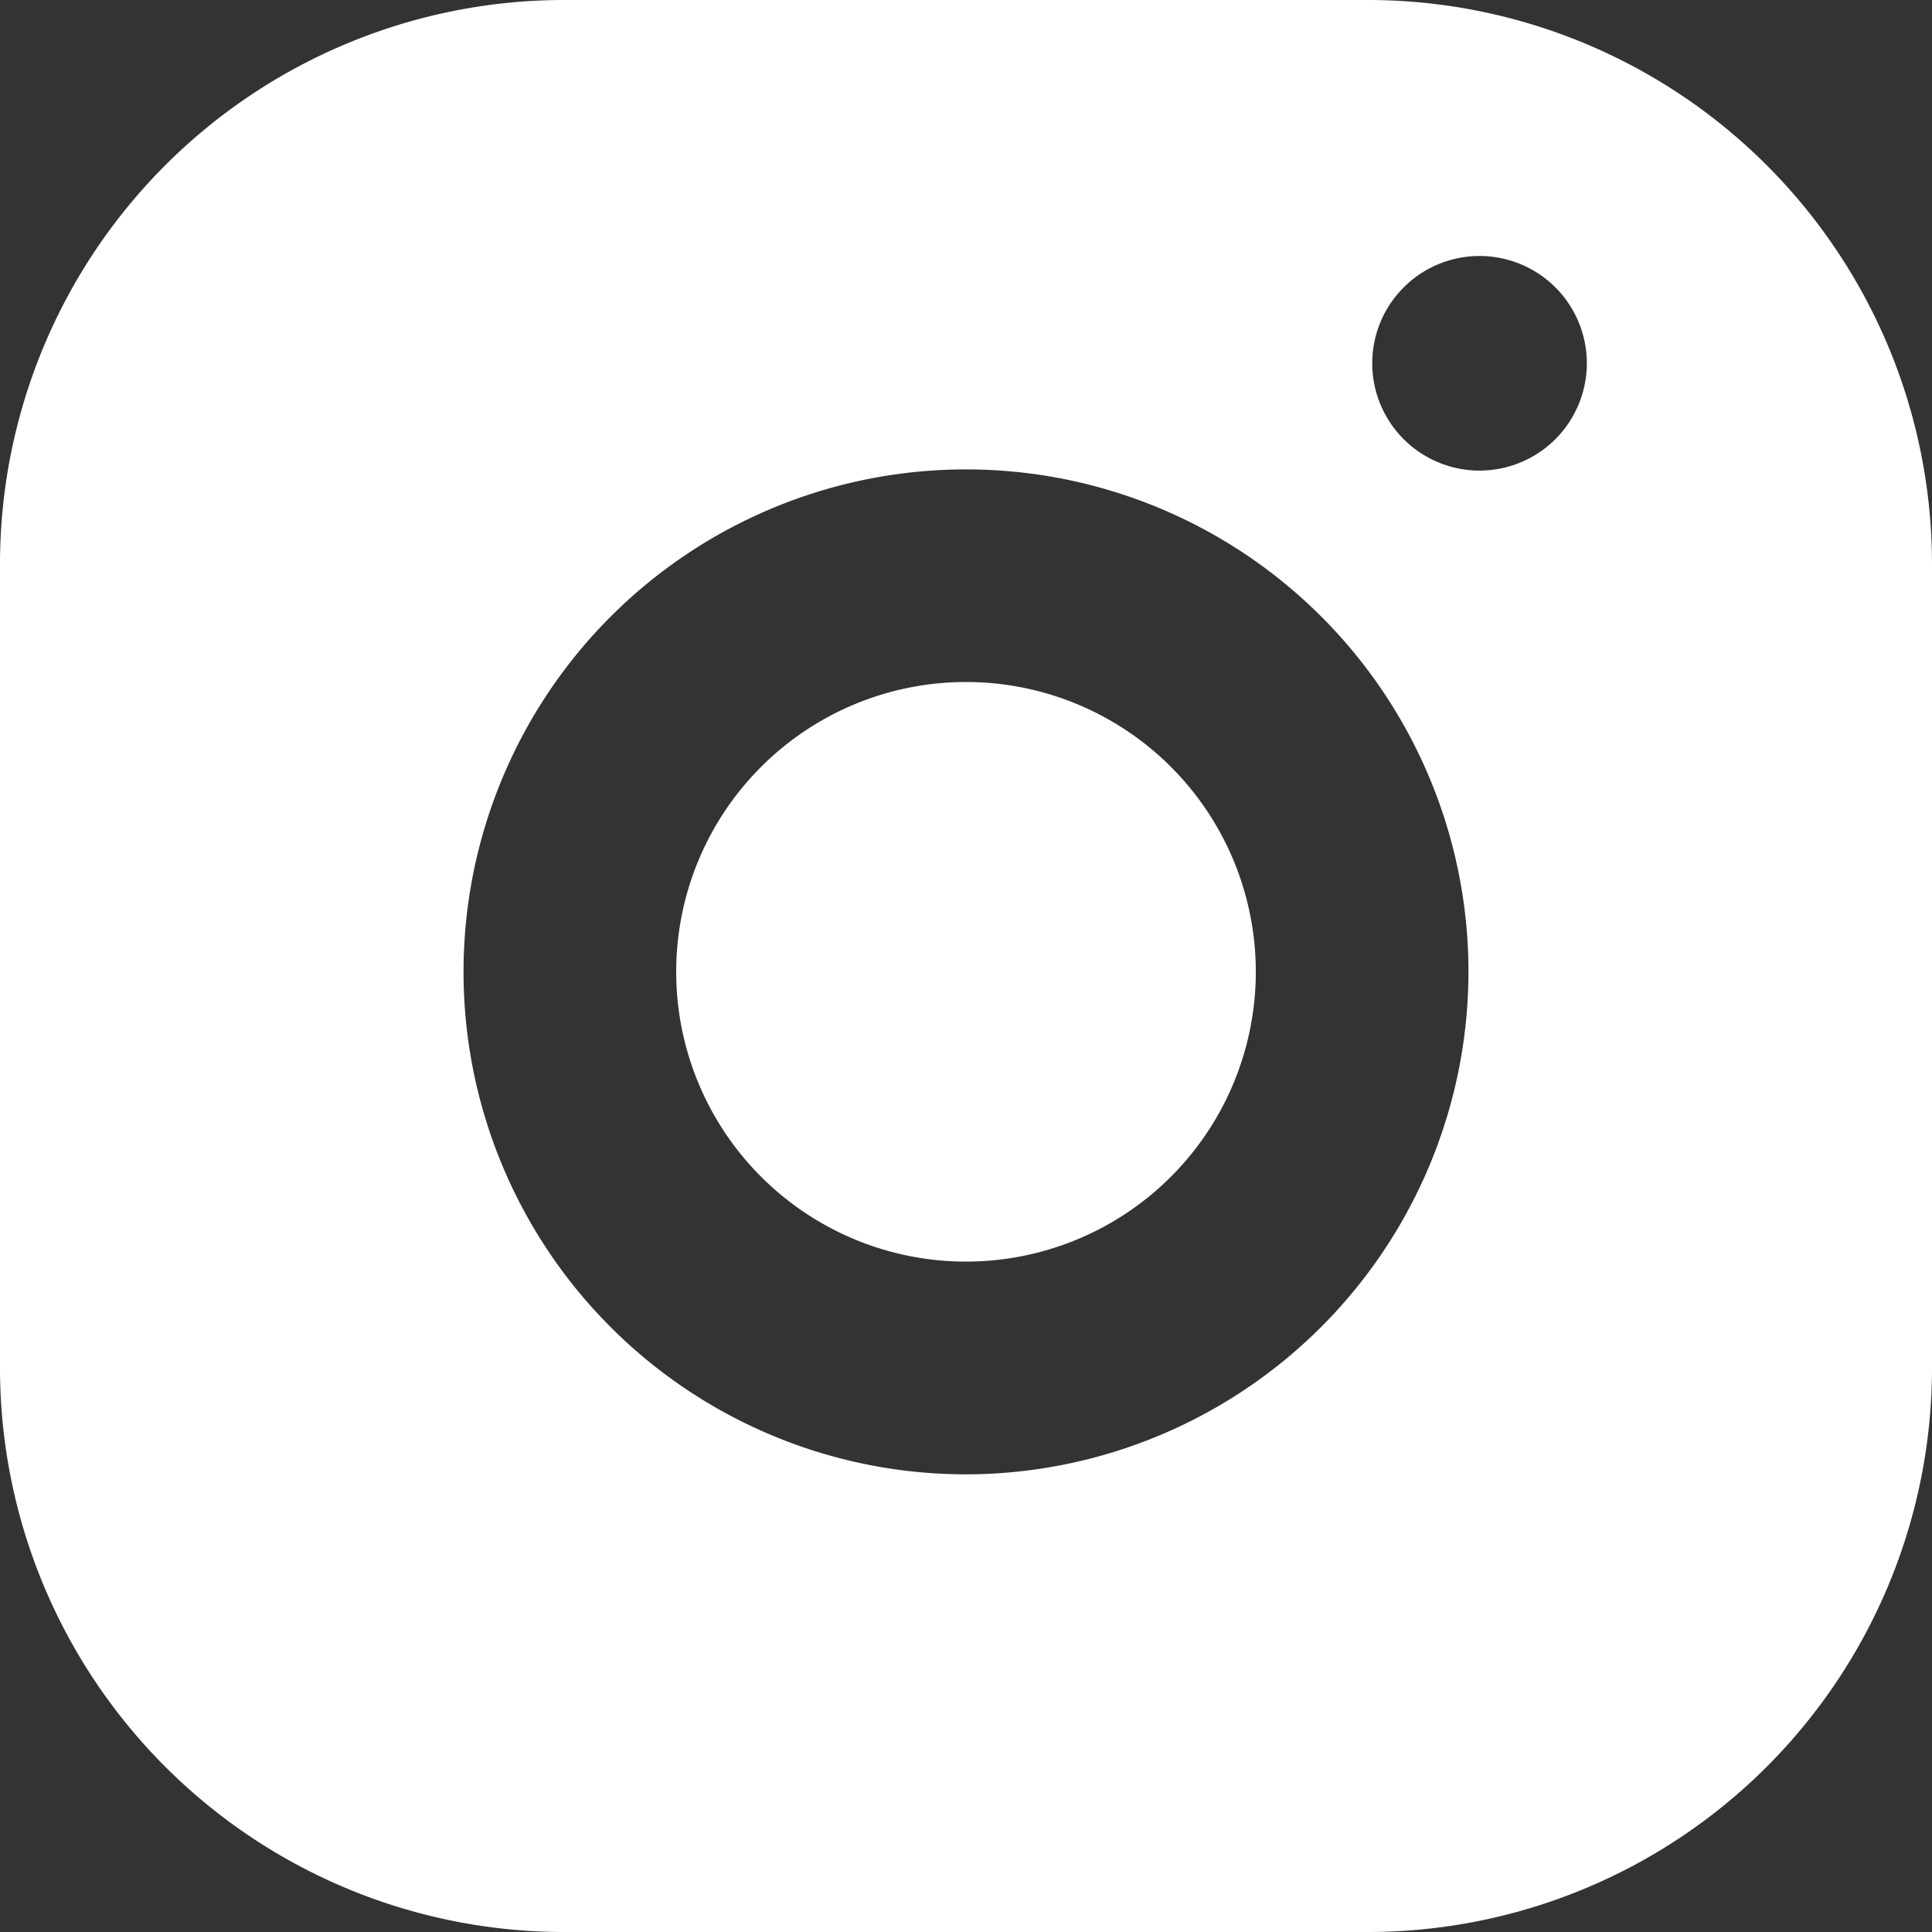
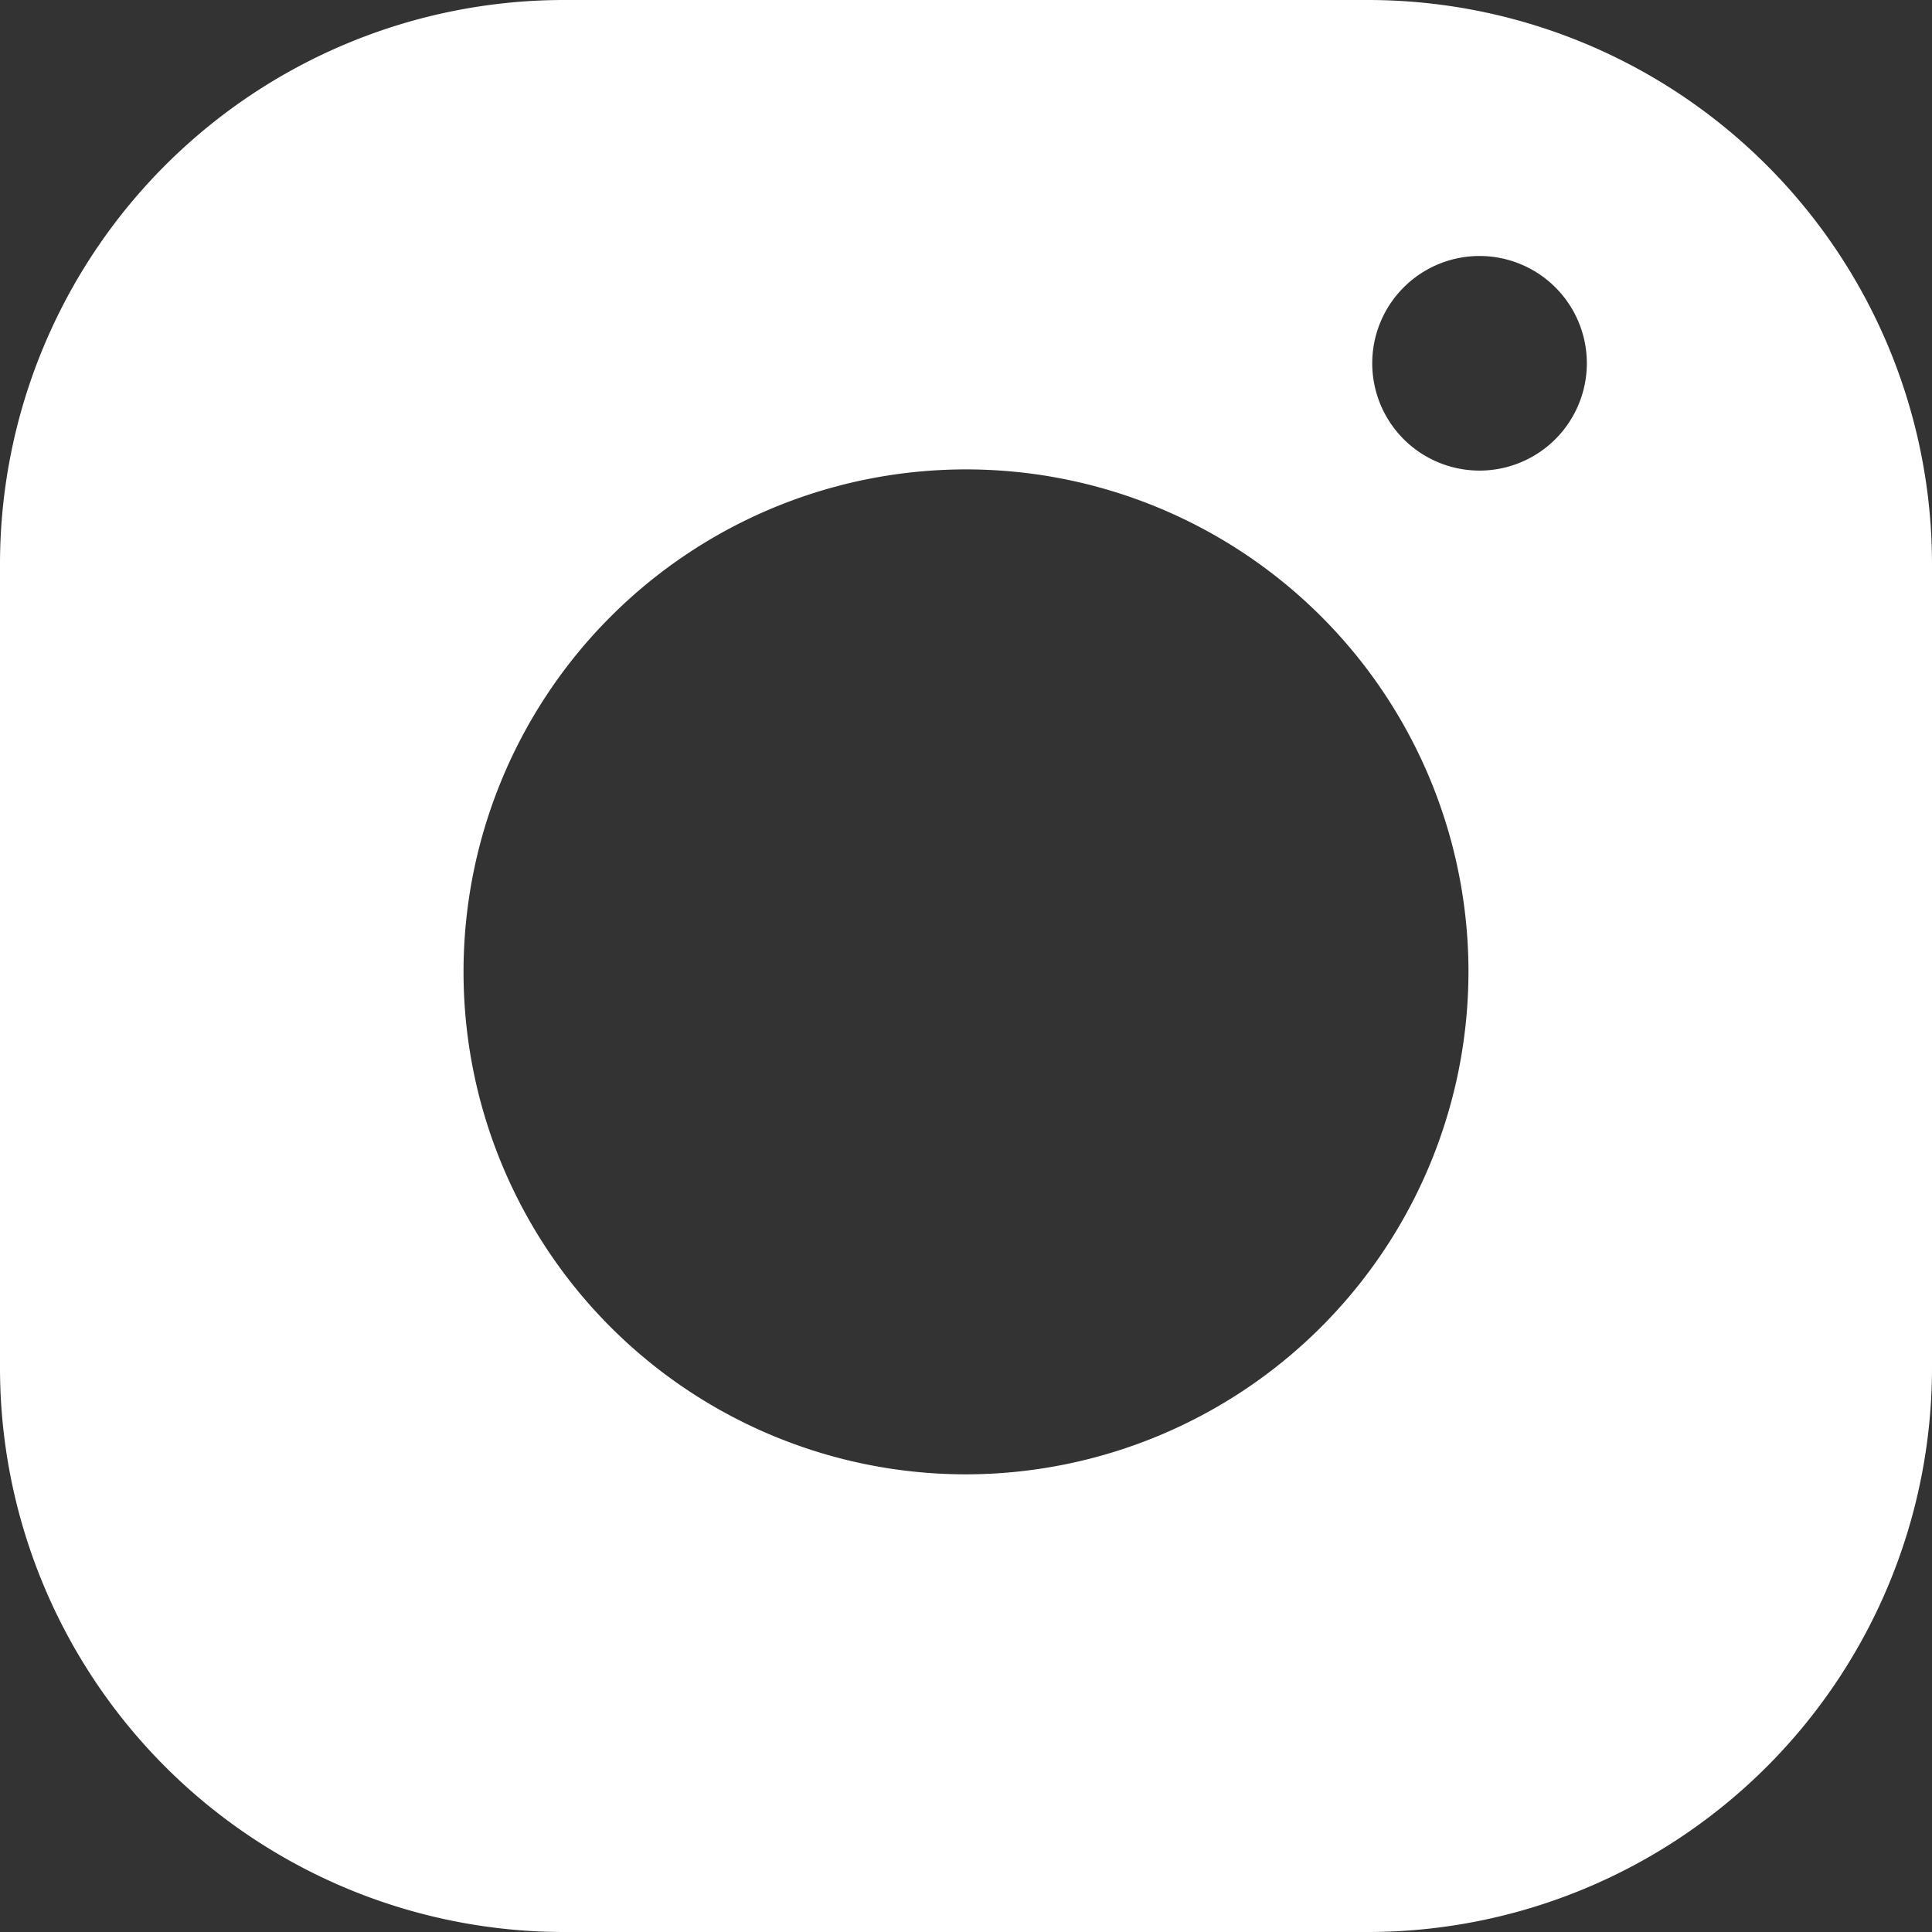
<svg xmlns="http://www.w3.org/2000/svg" width="26" height="26" viewBox="0 0 26 26">
  <rect x="0" y="0" width="26" height="26" fill="#333333" stroke="none" />
-   <path data-name="Path 1165" d="M92.415 89.274a3.9 3.9 0 1 0 3.9 3.9 3.9 3.9 0 0 0-3.9-3.9z" transform="translate(-79.415 -80.096)" style="fill:#fff" />
  <path data-name="Path 1166" d="M18.407 0H7.593A7.593 7.593 0 0 0 0 7.593v10.815A7.593 7.593 0 0 0 7.593 26h10.815A7.593 7.593 0 0 0 26 18.407V7.593A7.593 7.593 0 0 0 18.407 0zM13 19.841a6.762 6.762 0 1 1 6.762-6.762A6.77 6.77 0 0 1 13 19.841zm6.911-13.508a1.444 1.444 0 1 1 1.444-1.444 1.445 1.445 0 0 1-1.444 1.444z" style="fill:#fff" />
</svg>